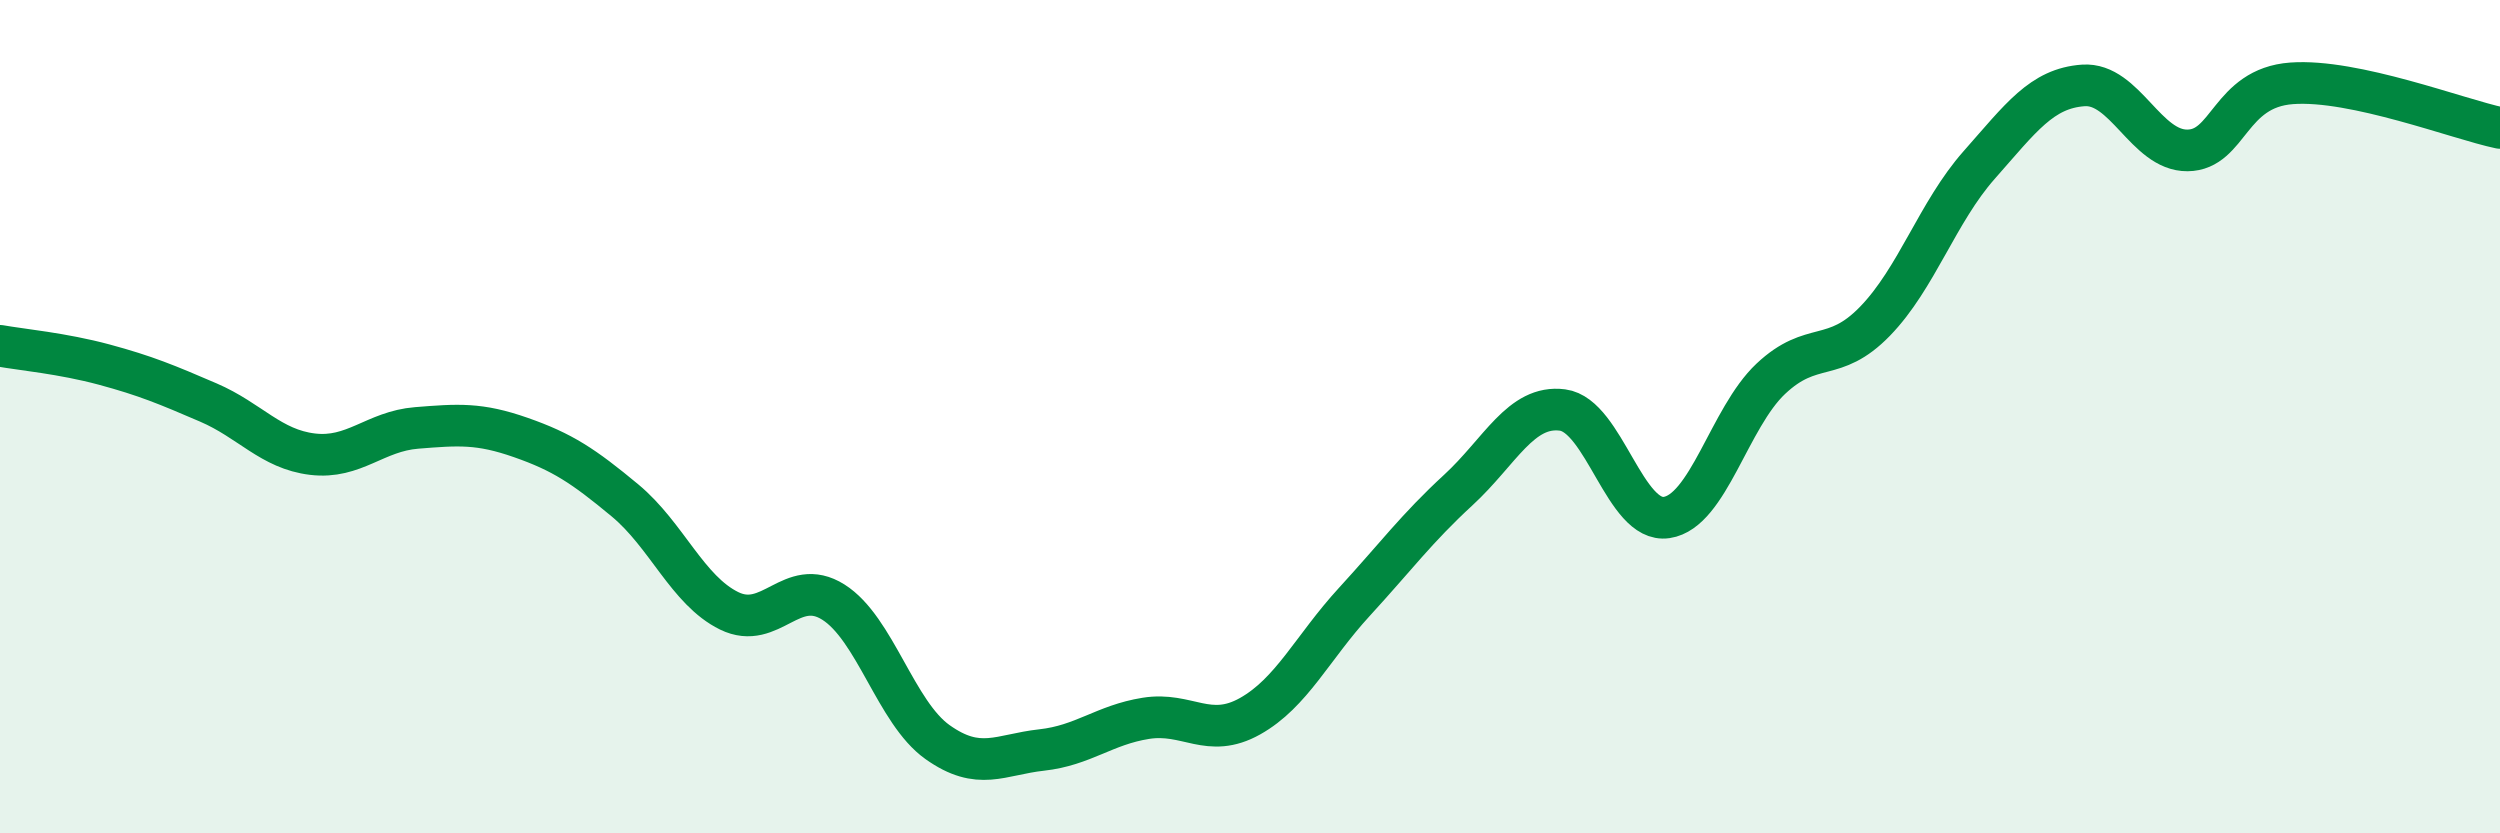
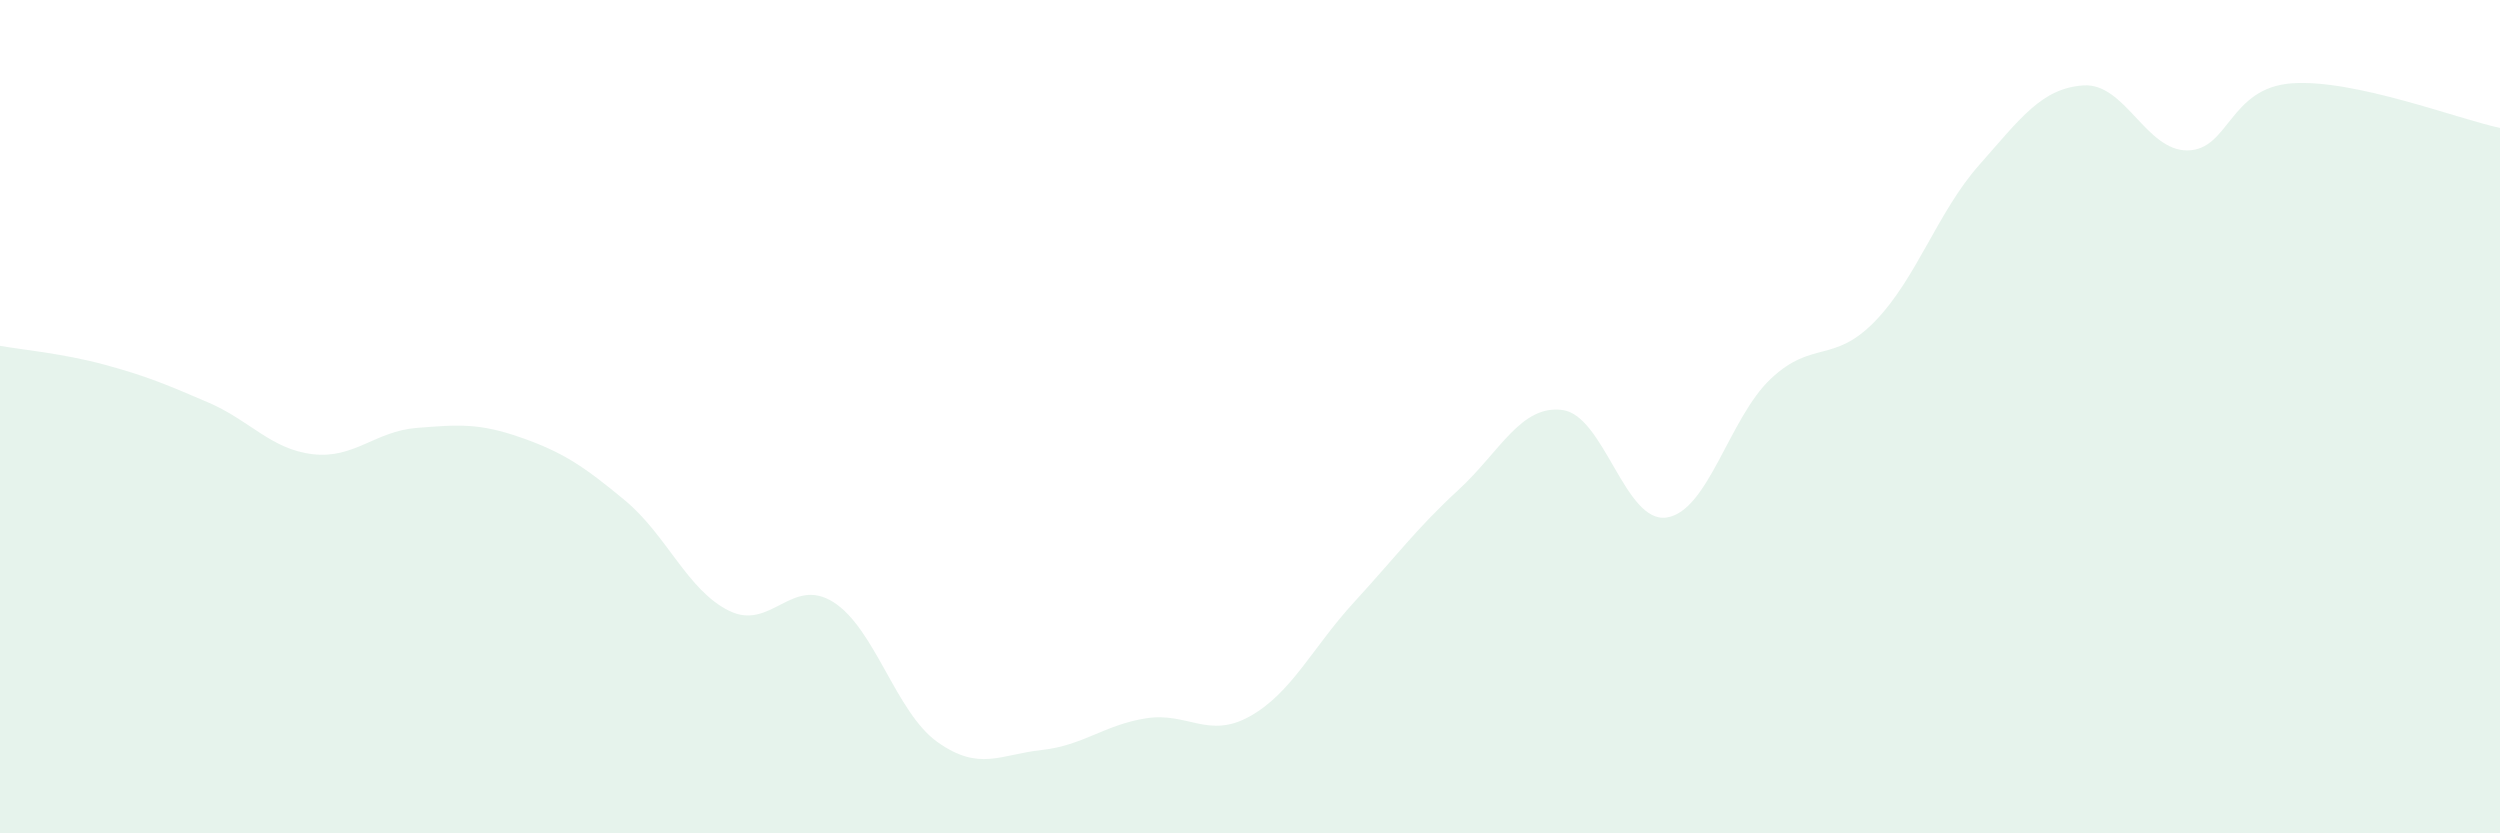
<svg xmlns="http://www.w3.org/2000/svg" width="60" height="20" viewBox="0 0 60 20">
  <path d="M 0,8.3 C 0.5,8.39 1.5,8.48 2.5,8.75 C 3.5,9.02 4,9.23 5,9.66 C 6,10.09 6.5,10.78 7.5,10.9 C 8.5,11.02 9,10.35 10,10.27 C 11,10.19 11.5,10.15 12.5,10.5 C 13.5,10.85 14,11.18 15,12.01 C 16,12.84 16.5,14.17 17.5,14.66 C 18.5,15.15 19,13.82 20,14.45 C 21,15.08 21.5,17.1 22.5,17.81 C 23.5,18.52 24,18.11 25,18 C 26,17.89 26.5,17.4 27.5,17.24 C 28.5,17.08 29,17.75 30,17.19 C 31,16.63 31.5,15.54 32.5,14.45 C 33.5,13.36 34,12.68 35,11.76 C 36,10.84 36.5,9.71 37.5,9.84 C 38.5,9.97 39,12.57 40,12.42 C 41,12.27 41.5,10.03 42.5,9.09 C 43.5,8.15 44,8.74 45,7.71 C 46,6.68 46.5,5.09 47.5,3.96 C 48.5,2.83 49,2.12 50,2.05 C 51,1.98 51.5,3.62 52.5,3.61 C 53.5,3.6 53.5,2.11 55,2 C 56.5,1.89 59,2.86 60,3.07L60 20L0 20Z" fill="#008740" opacity="0.1" stroke-linecap="round" stroke-linejoin="round" />
-   <path d="M 0,8.3 C 0.5,8.39 1.5,8.48 2.5,8.75 C 3.5,9.02 4,9.23 5,9.66 C 6,10.09 6.5,10.78 7.5,10.9 C 8.5,11.02 9,10.35 10,10.27 C 11,10.19 11.5,10.15 12.5,10.5 C 13.5,10.85 14,11.18 15,12.01 C 16,12.84 16.5,14.17 17.5,14.66 C 18.5,15.15 19,13.82 20,14.45 C 21,15.08 21.5,17.1 22.5,17.81 C 23.5,18.52 24,18.11 25,18 C 26,17.89 26.5,17.4 27.5,17.24 C 28.5,17.08 29,17.75 30,17.19 C 31,16.63 31.5,15.54 32.5,14.45 C 33.5,13.36 34,12.68 35,11.76 C 36,10.84 36.5,9.71 37.5,9.84 C 38.5,9.97 39,12.57 40,12.42 C 41,12.27 41.5,10.03 42.5,9.09 C 43.5,8.15 44,8.74 45,7.71 C 46,6.68 46.5,5.09 47.5,3.96 C 48.5,2.83 49,2.12 50,2.05 C 51,1.98 51.5,3.62 52.5,3.61 C 53.5,3.6 53.5,2.11 55,2 C 56.5,1.89 59,2.86 60,3.07" stroke="#008740" stroke-width="1" fill="none" stroke-linecap="round" stroke-linejoin="round" />
</svg>